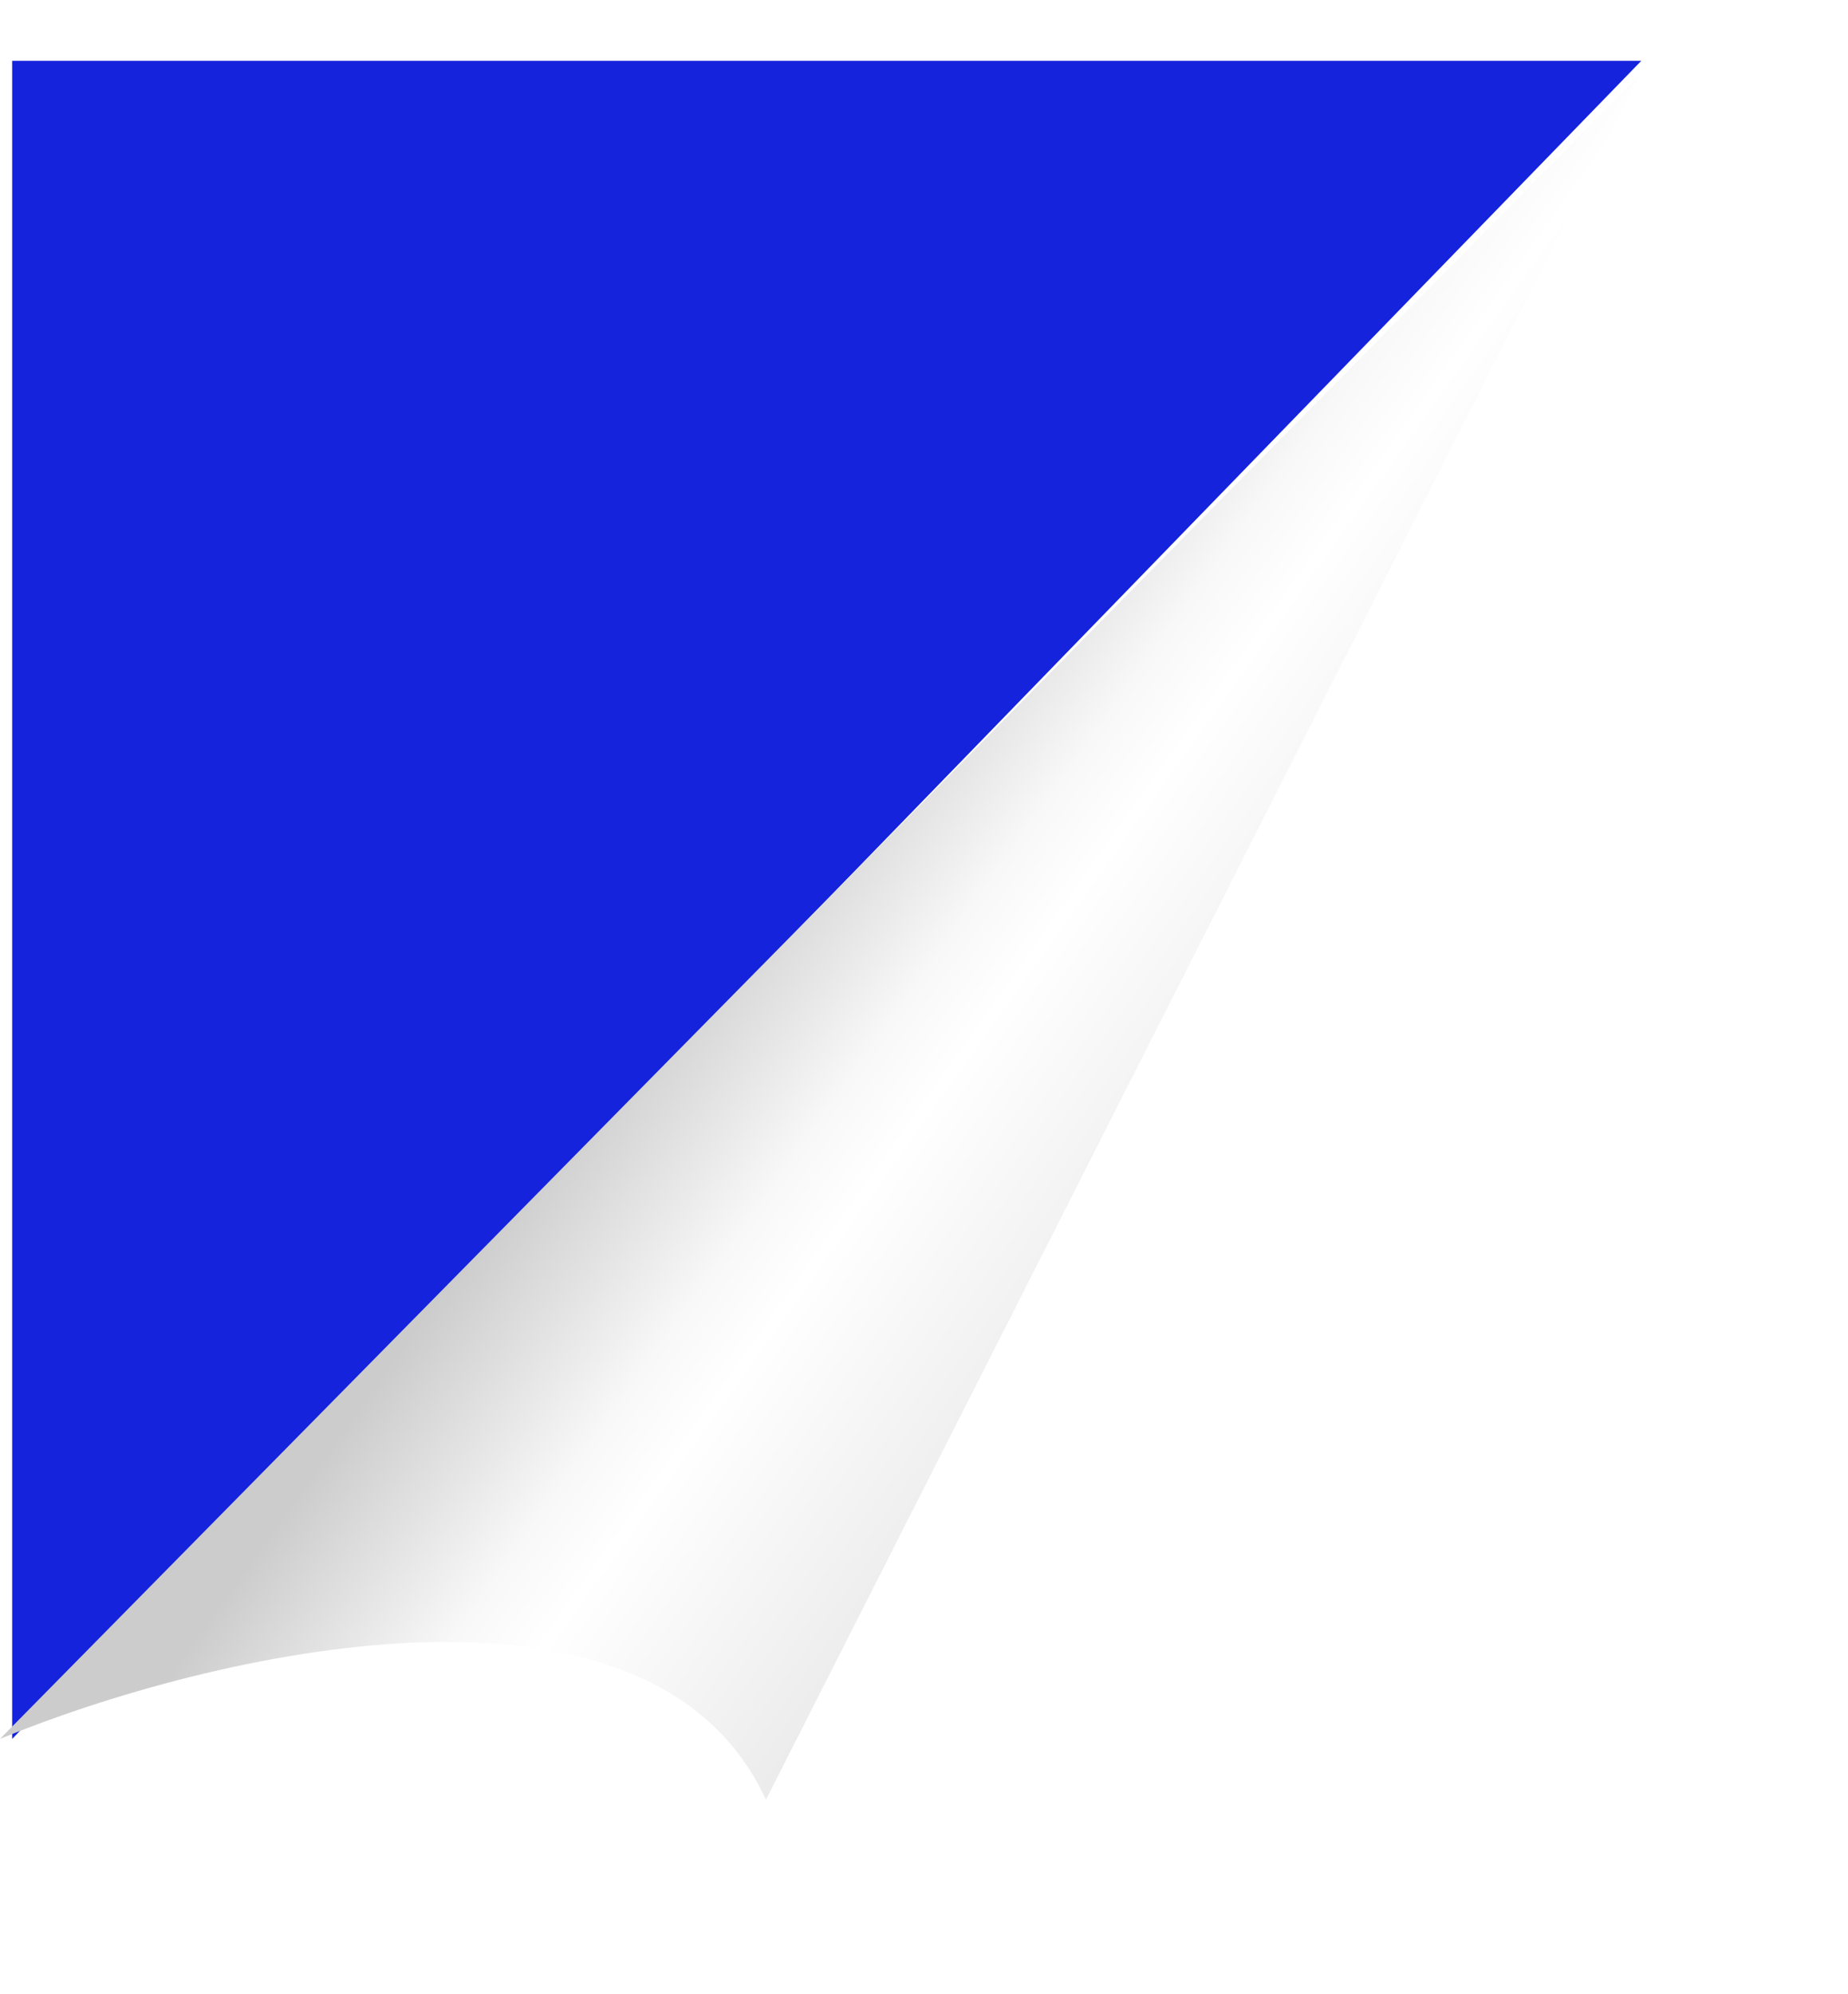
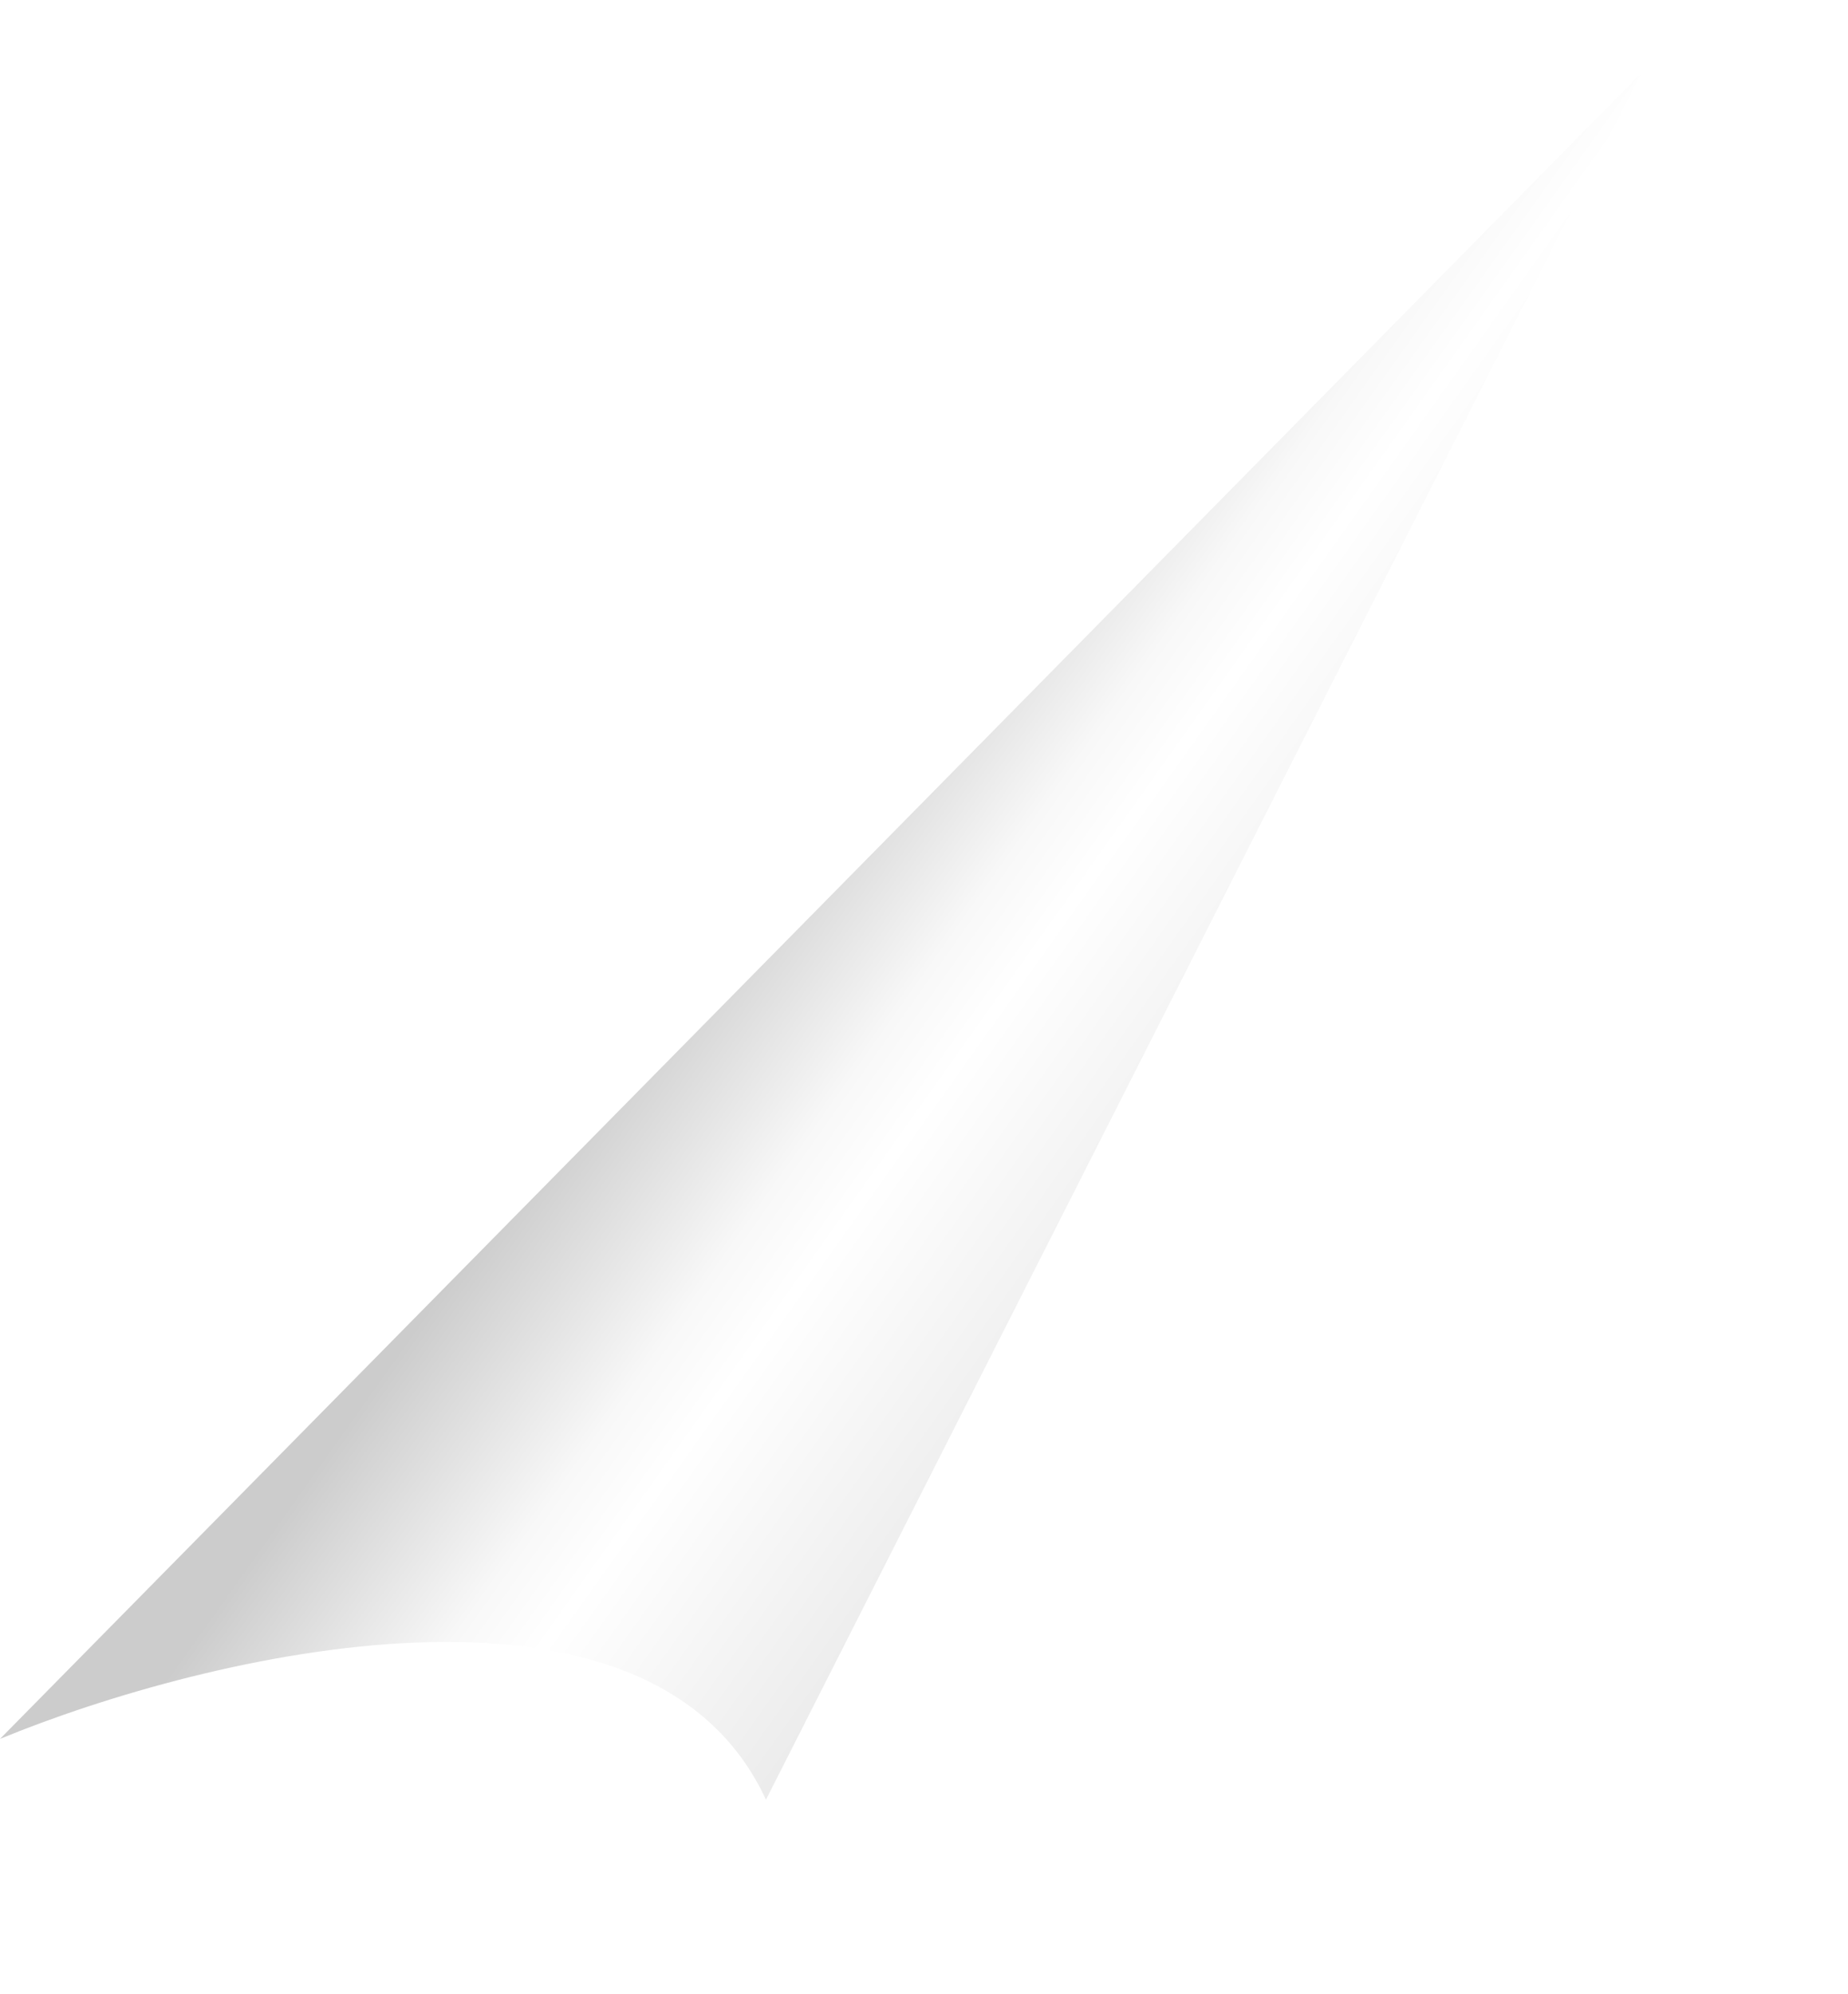
<svg xmlns="http://www.w3.org/2000/svg" width="76" height="82" viewBox="0 0 76 82" fill="none">
  <g filter="url(#filter0_d_1734_17856)">
-     <path d="M0.5 69.5L67.5 0.5H0.5V69.5Z" fill="#1523DC" />
    <path d="M0 69.5L67.5 1L31.5 72C26.7 61.6 8.5 66 0 69.5Z" fill="url(#paint0_linear_1734_17856)" />
  </g>
  <defs>
    <filter id="filter0_d_1734_17856" x="-8" y="-5.5" width="83.5" height="87.5" filterUnits="userSpaceOnUse" color-interpolation-filters="sRGB">
      <feFlood flood-opacity="0" result="BackgroundImageFix" />
      <feColorMatrix in="SourceAlpha" type="matrix" values="0 0 0 0 0 0 0 0 0 0 0 0 0 0 0 0 0 0 127 0" result="hardAlpha" />
      <feOffset dy="2" />
      <feGaussianBlur stdDeviation="4" />
      <feComposite in2="hardAlpha" operator="out" />
      <feColorMatrix type="matrix" values="0 0 0 0 0 0 0 0 0 0 0 0 0 0 0 0 0 0 0.1 0" />
      <feBlend mode="normal" in2="BackgroundImageFix" result="effect1_dropShadow_1734_17856" />
      <feBlend mode="normal" in="SourceGraphic" in2="effect1_dropShadow_1734_17856" result="shape" />
    </filter>
    <linearGradient id="paint0_linear_1734_17856" x1="20" y1="48.5" x2="39" y2="62" gradientUnits="userSpaceOnUse">
      <stop stop-color="#CCCCCC" />
      <stop offset="0.373" stop-color="#F8F8F8" />
      <stop offset="0.509" stop-color="white" />
      <stop offset="1" stop-color="#EBEBEB" />
    </linearGradient>
  </defs>
</svg>